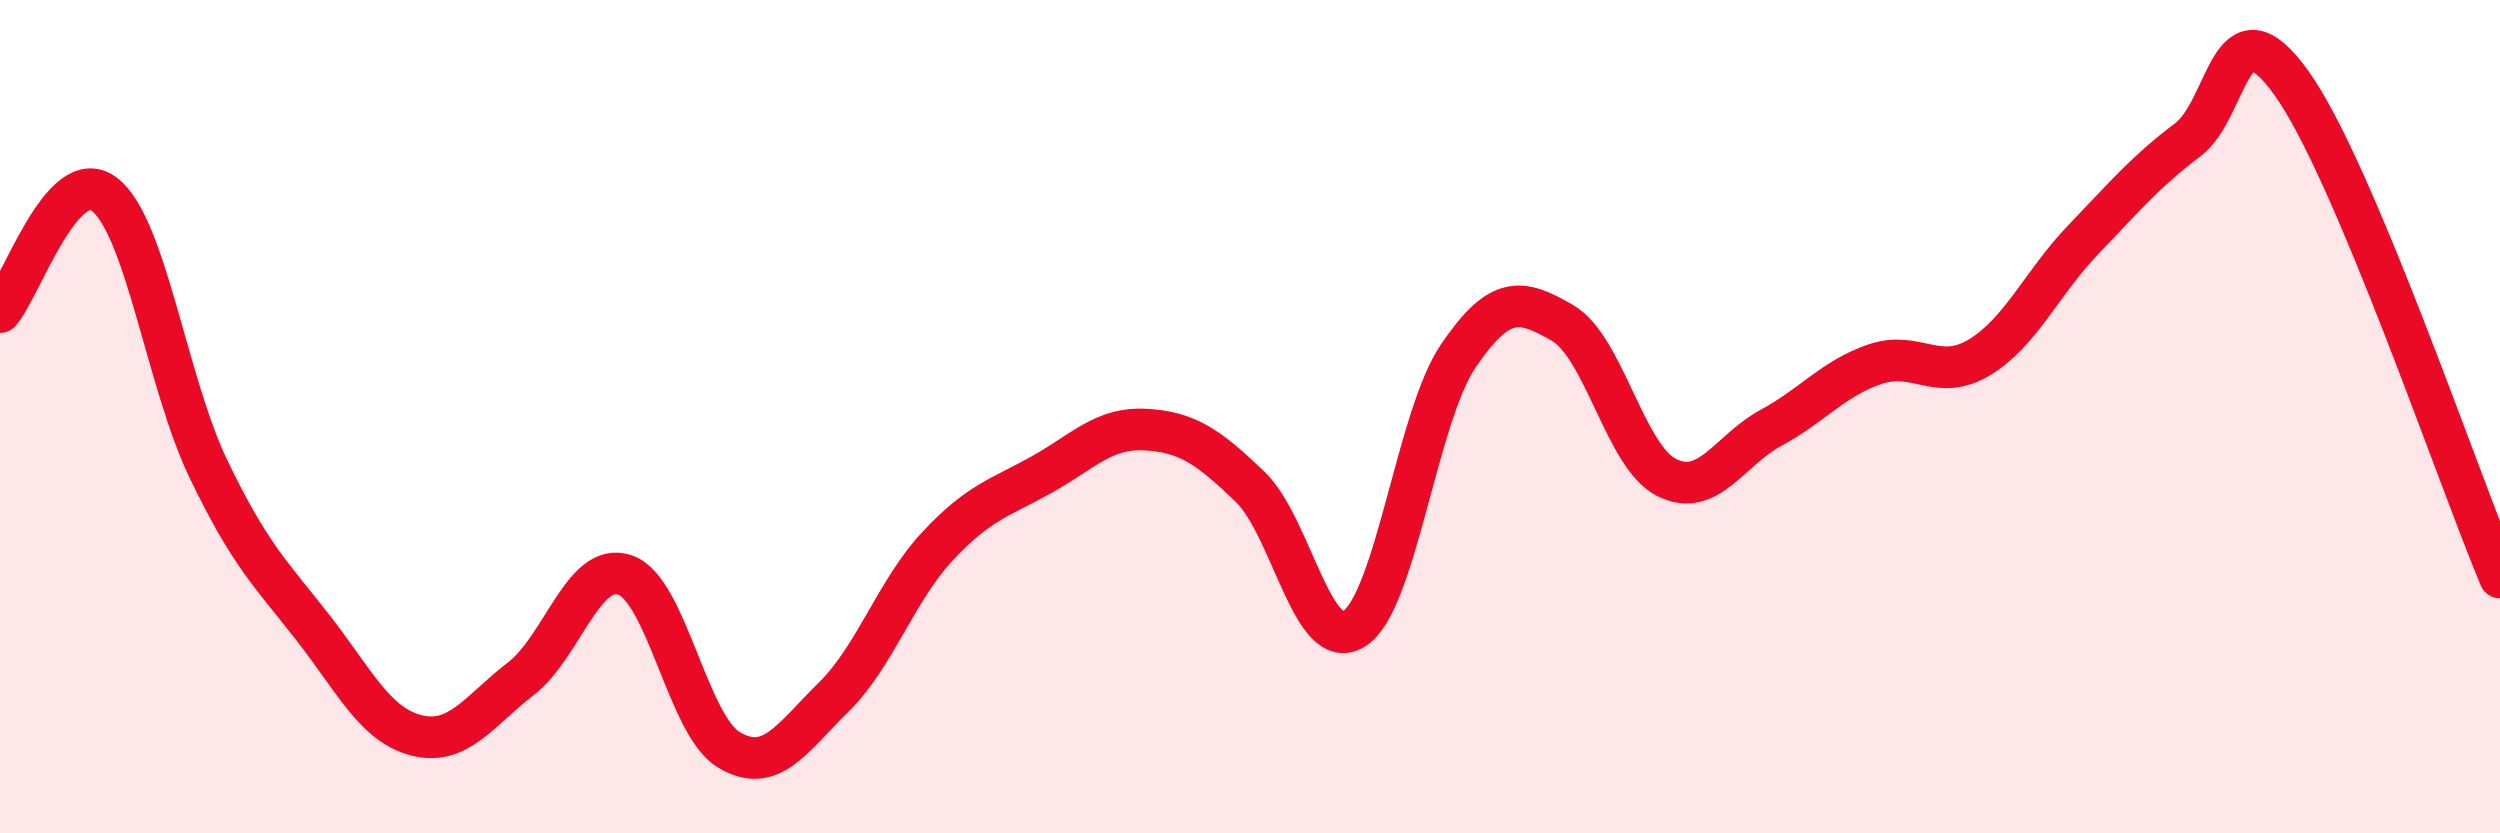
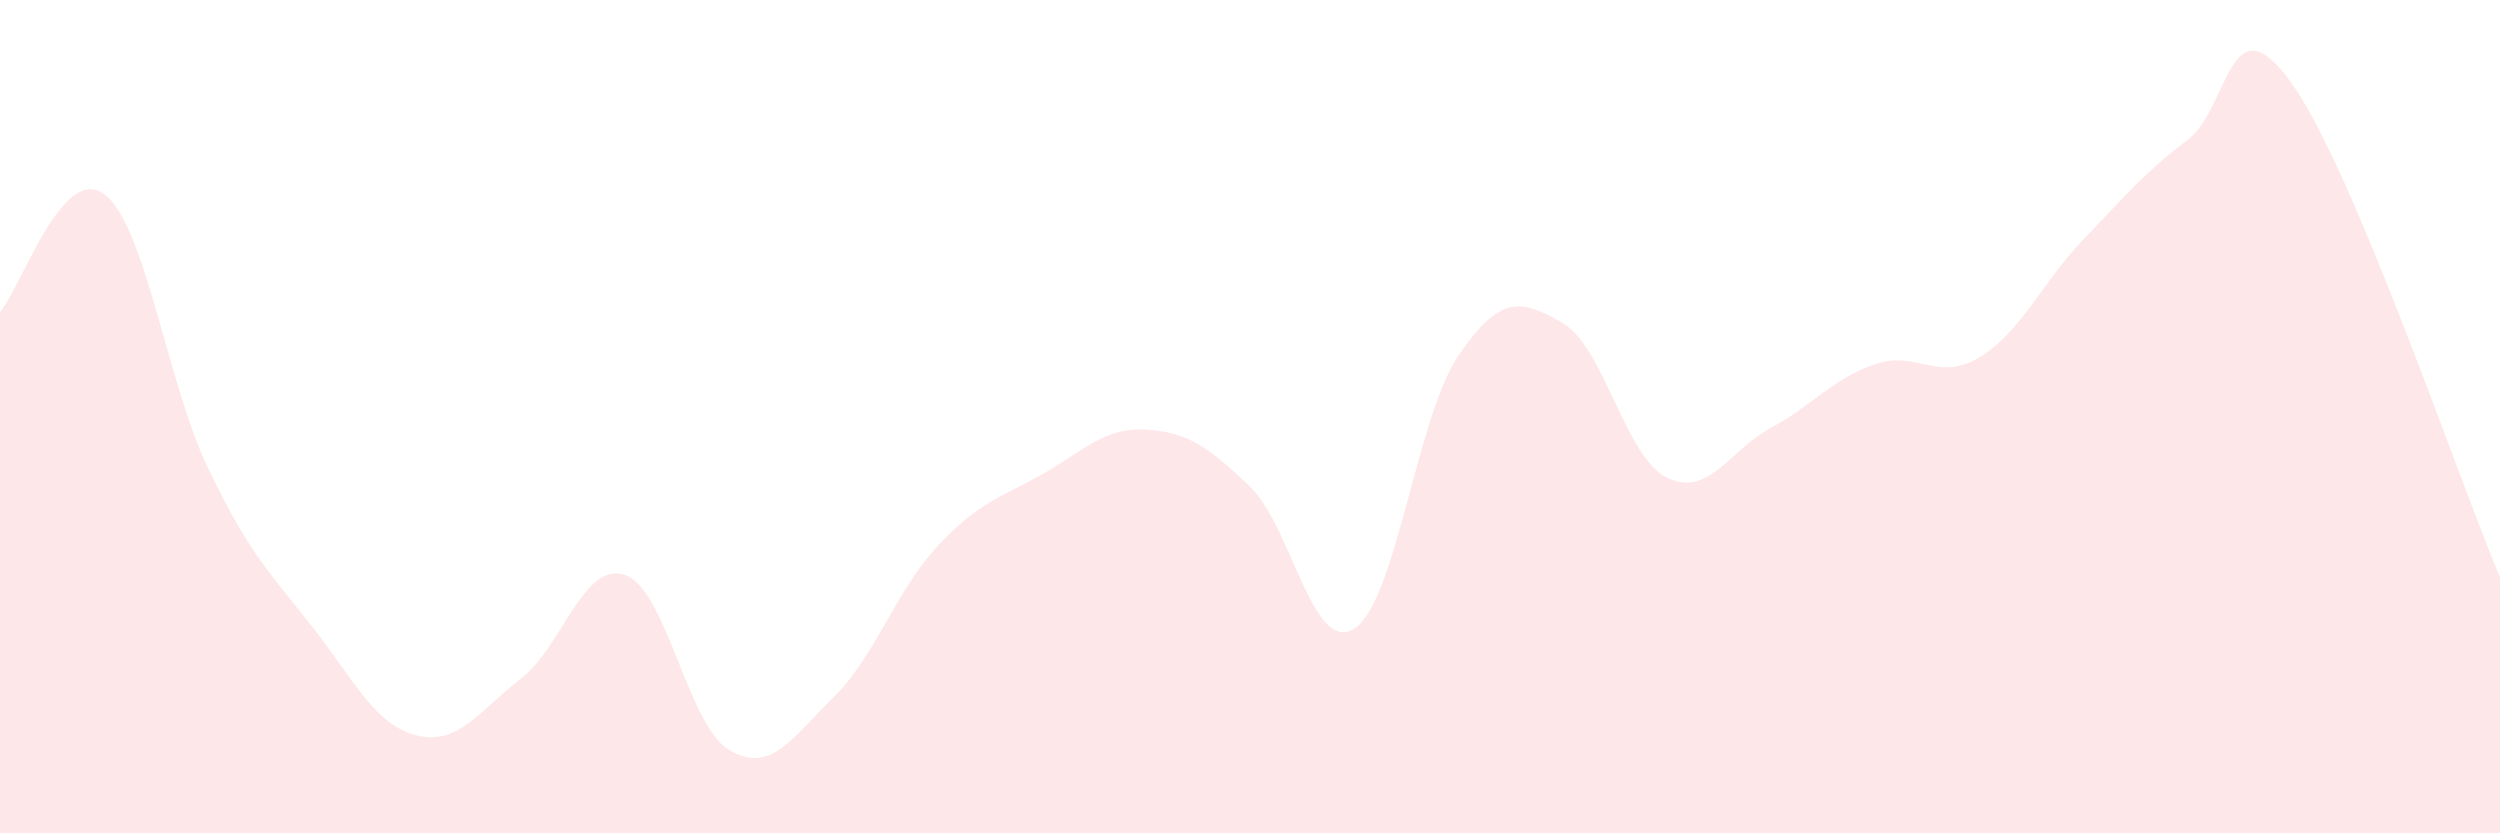
<svg xmlns="http://www.w3.org/2000/svg" width="60" height="20" viewBox="0 0 60 20">
  <path d="M 0,7.49 C 0.5,6.92 1.5,3.91 2.5,4.66 C 3.5,5.41 4,9.17 5,11.25 C 6,13.33 6.5,13.77 7.5,15.05 C 8.5,16.33 9,17.4 10,17.65 C 11,17.9 11.5,17.06 12.5,16.29 C 13.5,15.52 14,13.46 15,13.8 C 16,14.14 16.5,17.41 17.5,18 C 18.5,18.59 19,17.72 20,16.74 C 21,15.76 21.5,14.18 22.5,13.11 C 23.5,12.04 24,11.95 25,11.39 C 26,10.83 26.5,10.25 27.5,10.31 C 28.5,10.37 29,10.72 30,11.68 C 31,12.64 31.5,15.72 32.5,15.09 C 33.5,14.46 34,10.01 35,8.54 C 36,7.07 36.5,7.17 37.5,7.75 C 38.5,8.33 39,10.96 40,11.46 C 41,11.96 41.5,10.81 42.5,10.27 C 43.5,9.73 44,9.08 45,8.74 C 46,8.4 46.5,9.18 47.5,8.58 C 48.5,7.98 49,6.79 50,5.75 C 51,4.71 51.5,4.11 52.5,3.36 C 53.5,2.61 53.5,-0.1 55,2 C 56.5,4.1 59,11.49 60,13.86L60 20L0 20Z" fill="#EB0A25" opacity="0.1" stroke-linecap="round" stroke-linejoin="round" />
-   <path d="M 0,7.49 C 0.5,6.92 1.5,3.91 2.5,4.66 C 3.5,5.41 4,9.17 5,11.25 C 6,13.33 6.5,13.77 7.5,15.05 C 8.5,16.33 9,17.4 10,17.65 C 11,17.9 11.5,17.06 12.5,16.29 C 13.5,15.52 14,13.46 15,13.8 C 16,14.14 16.5,17.41 17.5,18 C 18.5,18.59 19,17.72 20,16.74 C 21,15.76 21.5,14.18 22.5,13.11 C 23.5,12.04 24,11.95 25,11.39 C 26,10.83 26.5,10.25 27.5,10.31 C 28.5,10.37 29,10.72 30,11.68 C 31,12.64 31.5,15.72 32.5,15.09 C 33.5,14.46 34,10.01 35,8.54 C 36,7.07 36.5,7.17 37.5,7.75 C 38.5,8.33 39,10.96 40,11.46 C 41,11.96 41.5,10.81 42.5,10.27 C 43.5,9.73 44,9.08 45,8.74 C 46,8.4 46.5,9.18 47.5,8.58 C 48.5,7.98 49,6.79 50,5.75 C 51,4.71 51.5,4.11 52.5,3.36 C 53.5,2.61 53.5,-0.1 55,2 C 56.5,4.1 59,11.49 60,13.86" stroke="#EB0A25" stroke-width="1" fill="none" stroke-linecap="round" stroke-linejoin="round" />
</svg>